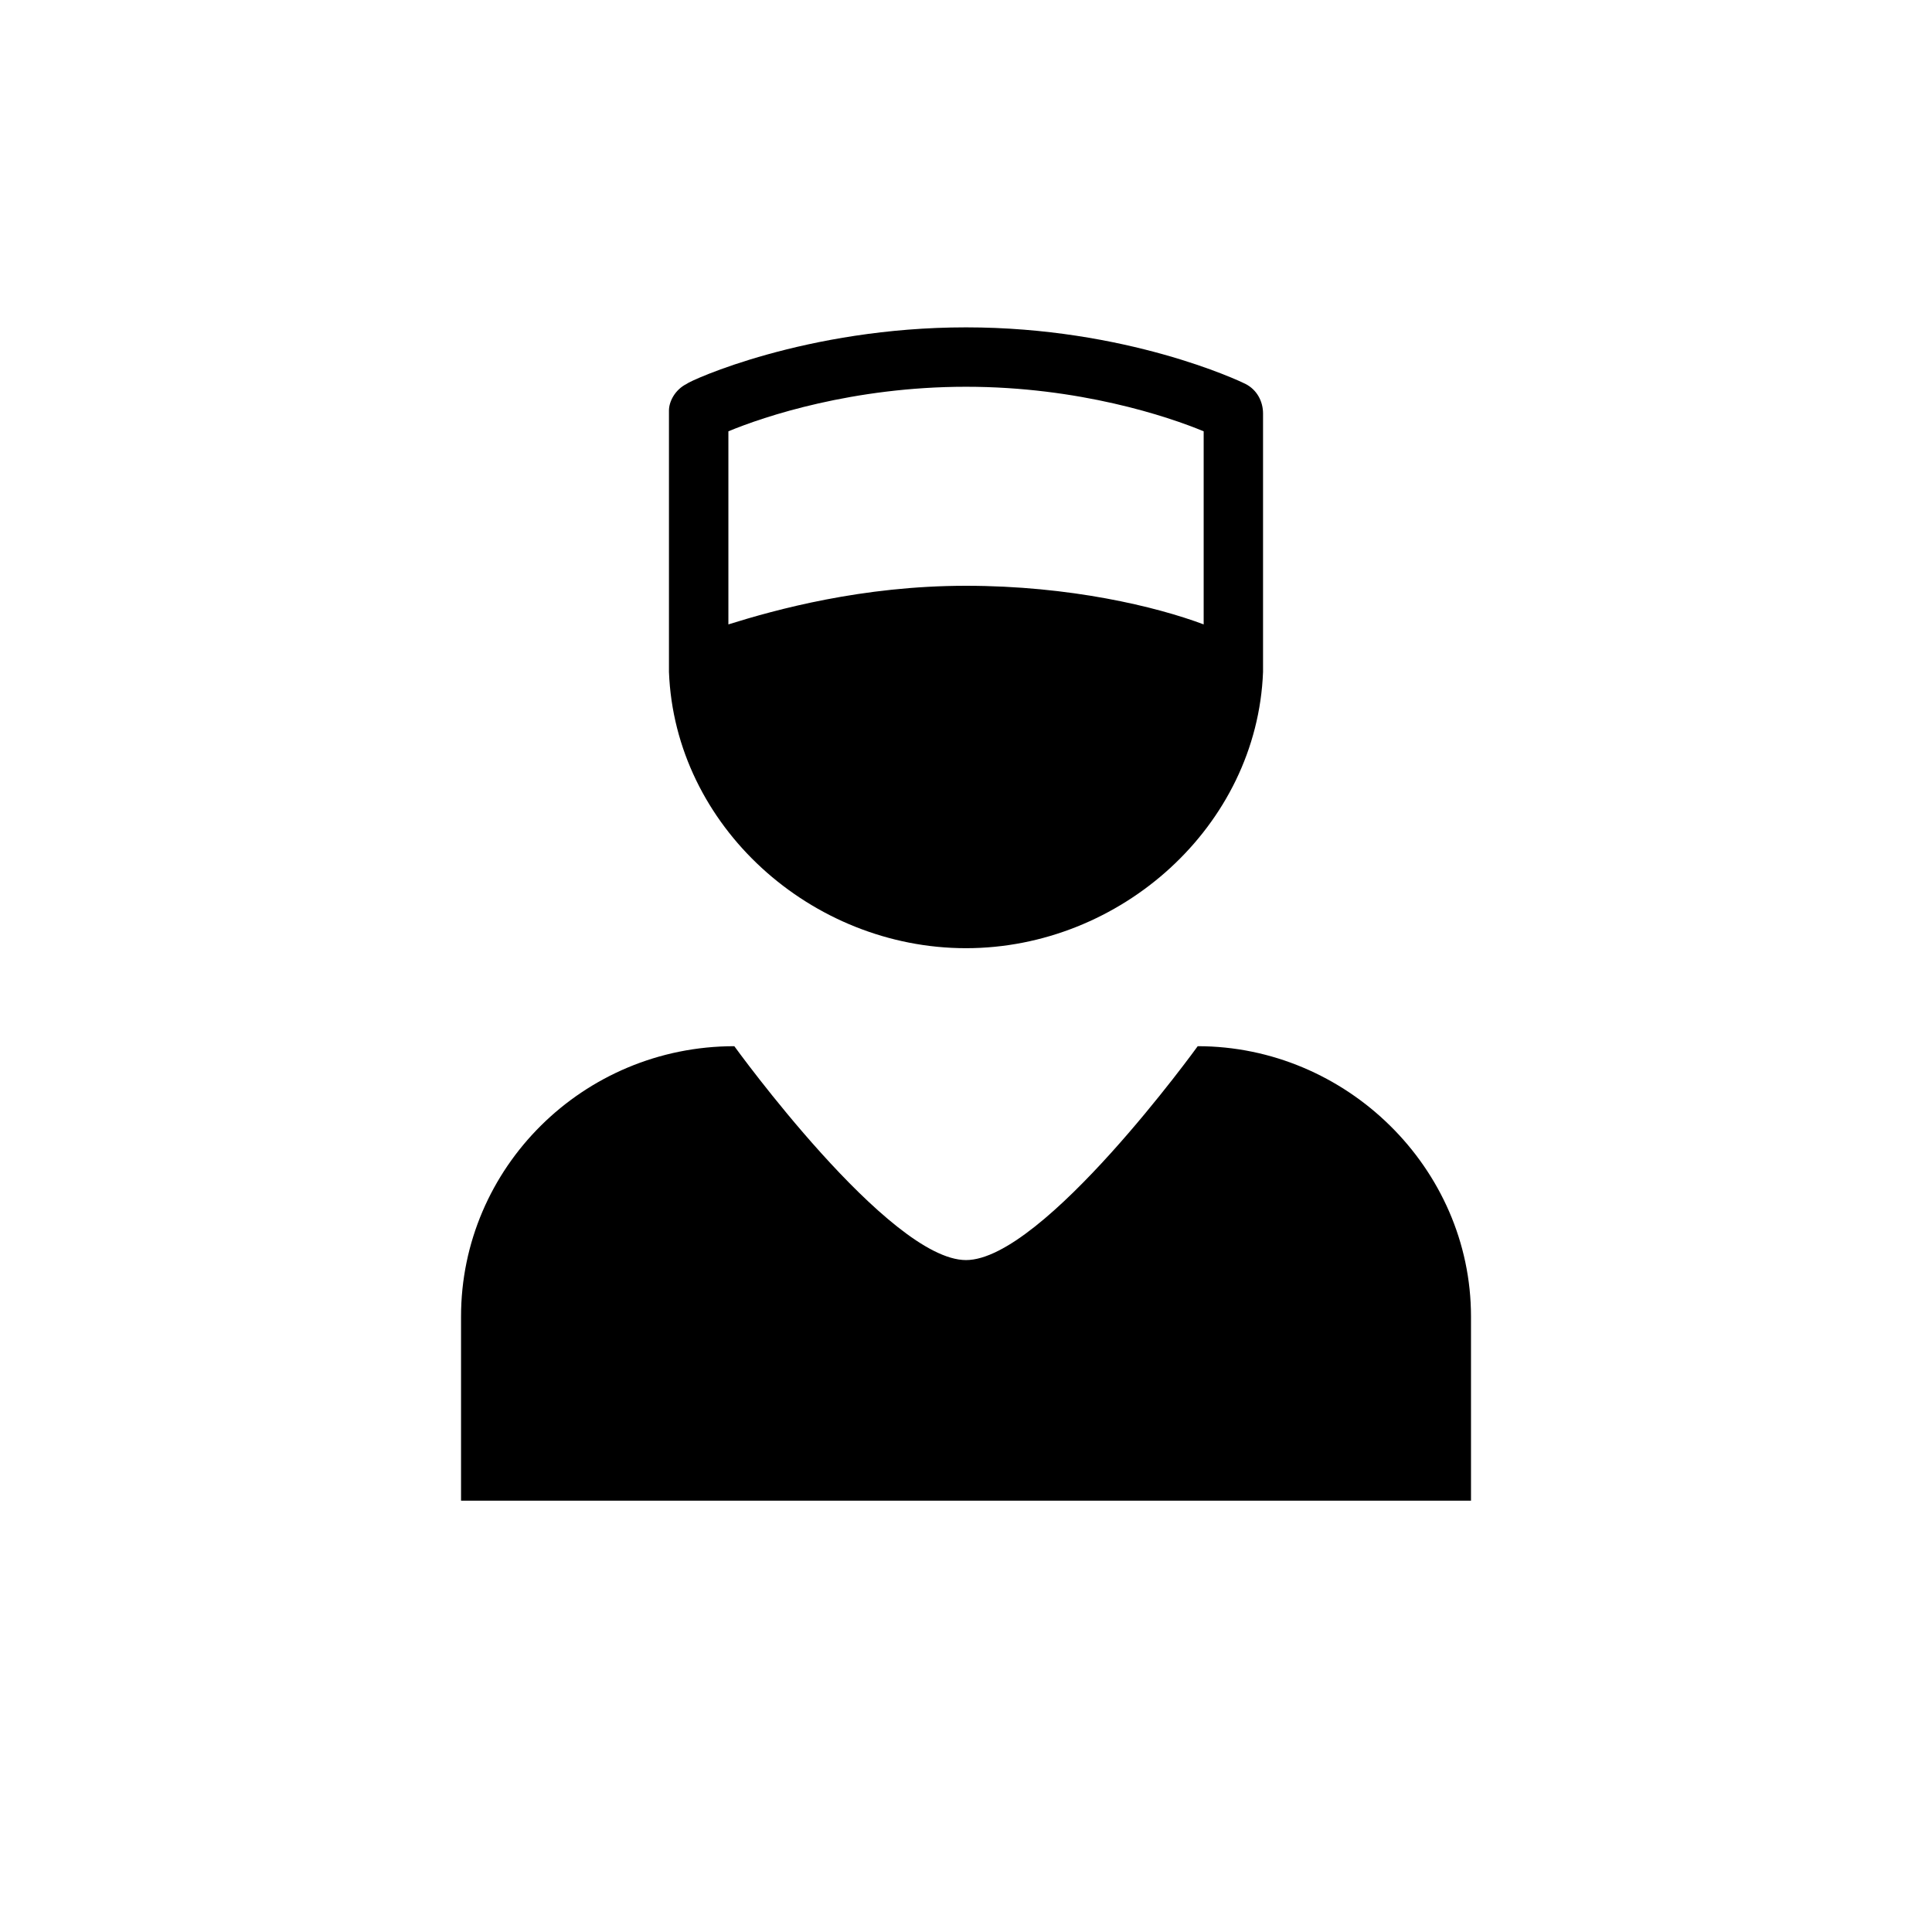
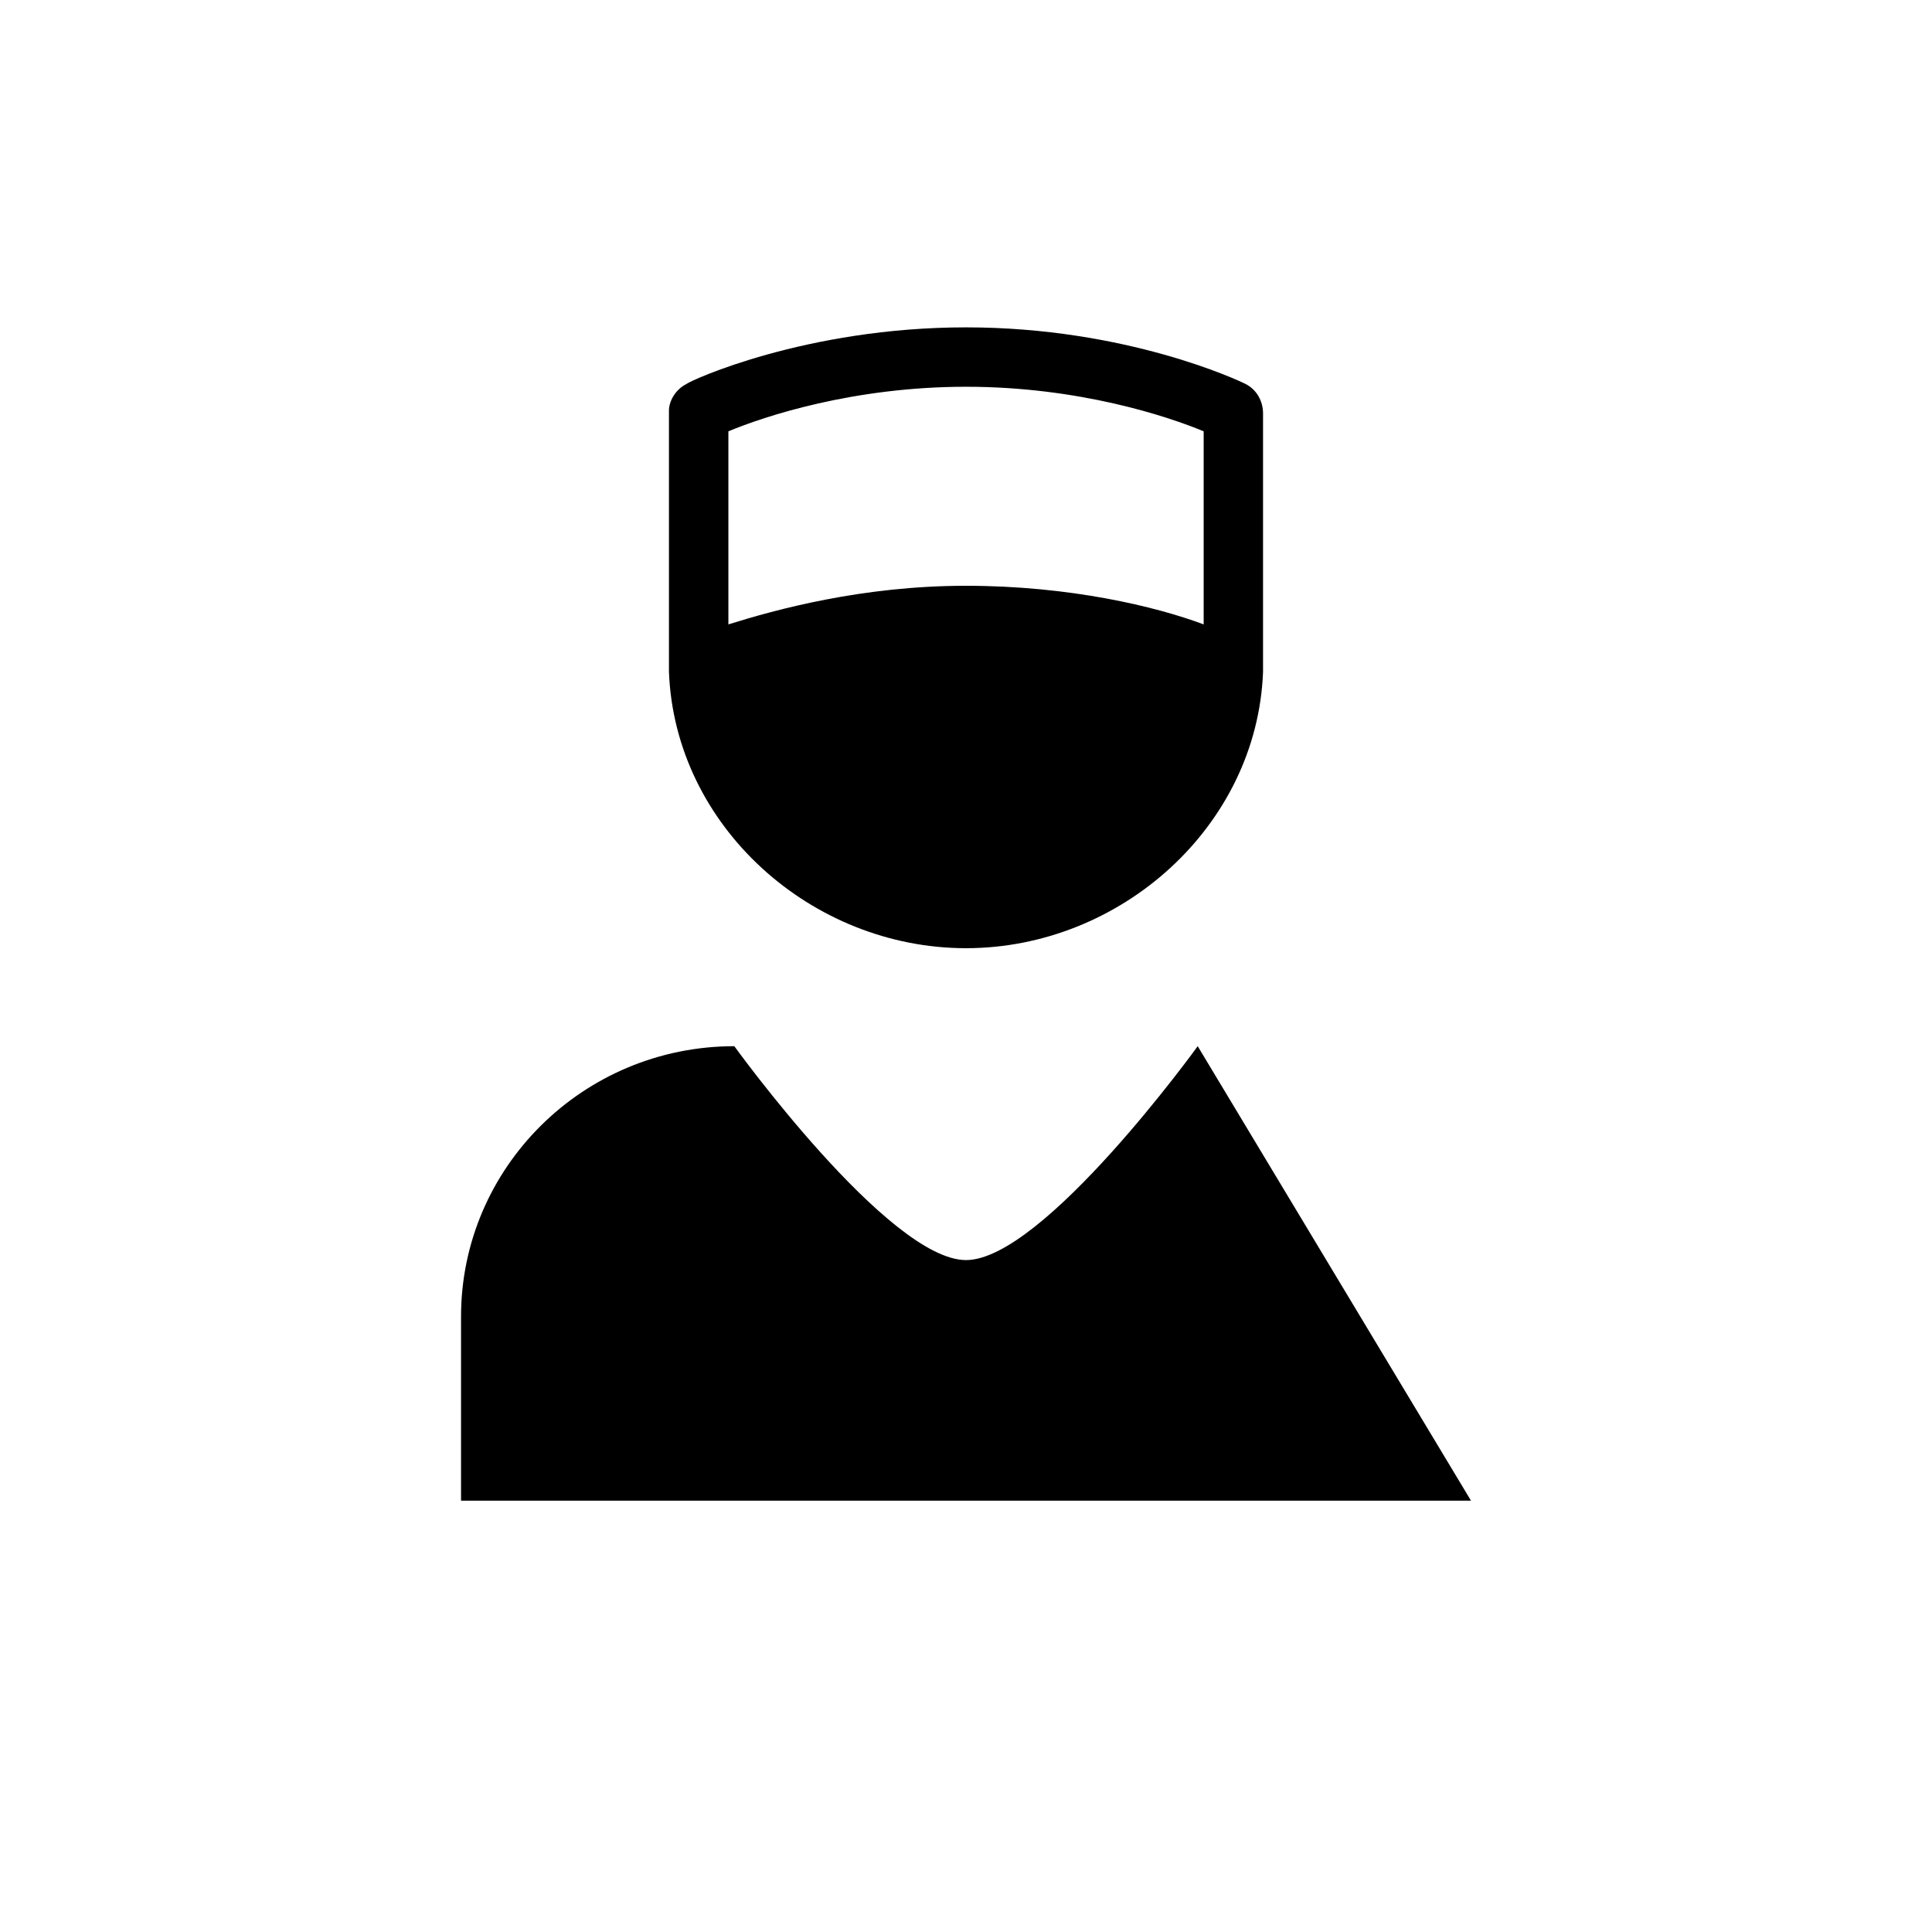
<svg xmlns="http://www.w3.org/2000/svg" fill="#000000" width="800px" height="800px" version="1.1" viewBox="144 144 512 512">
-   <path d="m474 245.71c-1.574-0.789-31.488-14.957-73.996-14.957s-73.211 14.168-73.996 14.957c-3.152 1.574-4.727 4.723-4.727 7.086v68.484 0.789c1.574 40.934 37.785 73.211 78.719 73.211s77.145-32.273 78.719-73.211v-0.789-67.699c0.004-3.148-1.57-6.297-4.719-7.871zm-136.97 12.594c9.445-3.938 33.062-11.809 62.977-11.809s53.531 7.871 62.977 11.809v51.168c-12.594-4.723-35.426-10.234-62.977-10.234s-50.383 6.297-62.977 10.234zm196.8 283.39h-267.65v-48.805c0-39.359 32.273-71.637 72.422-71.637 0 0 40.934 56.68 61.402 56.68s61.402-56.68 61.402-56.68c39.359 0 72.422 32.273 72.422 71.637z" />
+   <path d="m474 245.71c-1.574-0.789-31.488-14.957-73.996-14.957s-73.211 14.168-73.996 14.957c-3.152 1.574-4.727 4.723-4.727 7.086v68.484 0.789c1.574 40.934 37.785 73.211 78.719 73.211s77.145-32.273 78.719-73.211v-0.789-67.699c0.004-3.148-1.57-6.297-4.719-7.871zm-136.97 12.594c9.445-3.938 33.062-11.809 62.977-11.809s53.531 7.871 62.977 11.809v51.168c-12.594-4.723-35.426-10.234-62.977-10.234s-50.383 6.297-62.977 10.234zm196.8 283.39h-267.65v-48.805c0-39.359 32.273-71.637 72.422-71.637 0 0 40.934 56.68 61.402 56.68s61.402-56.68 61.402-56.68z" />
</svg>